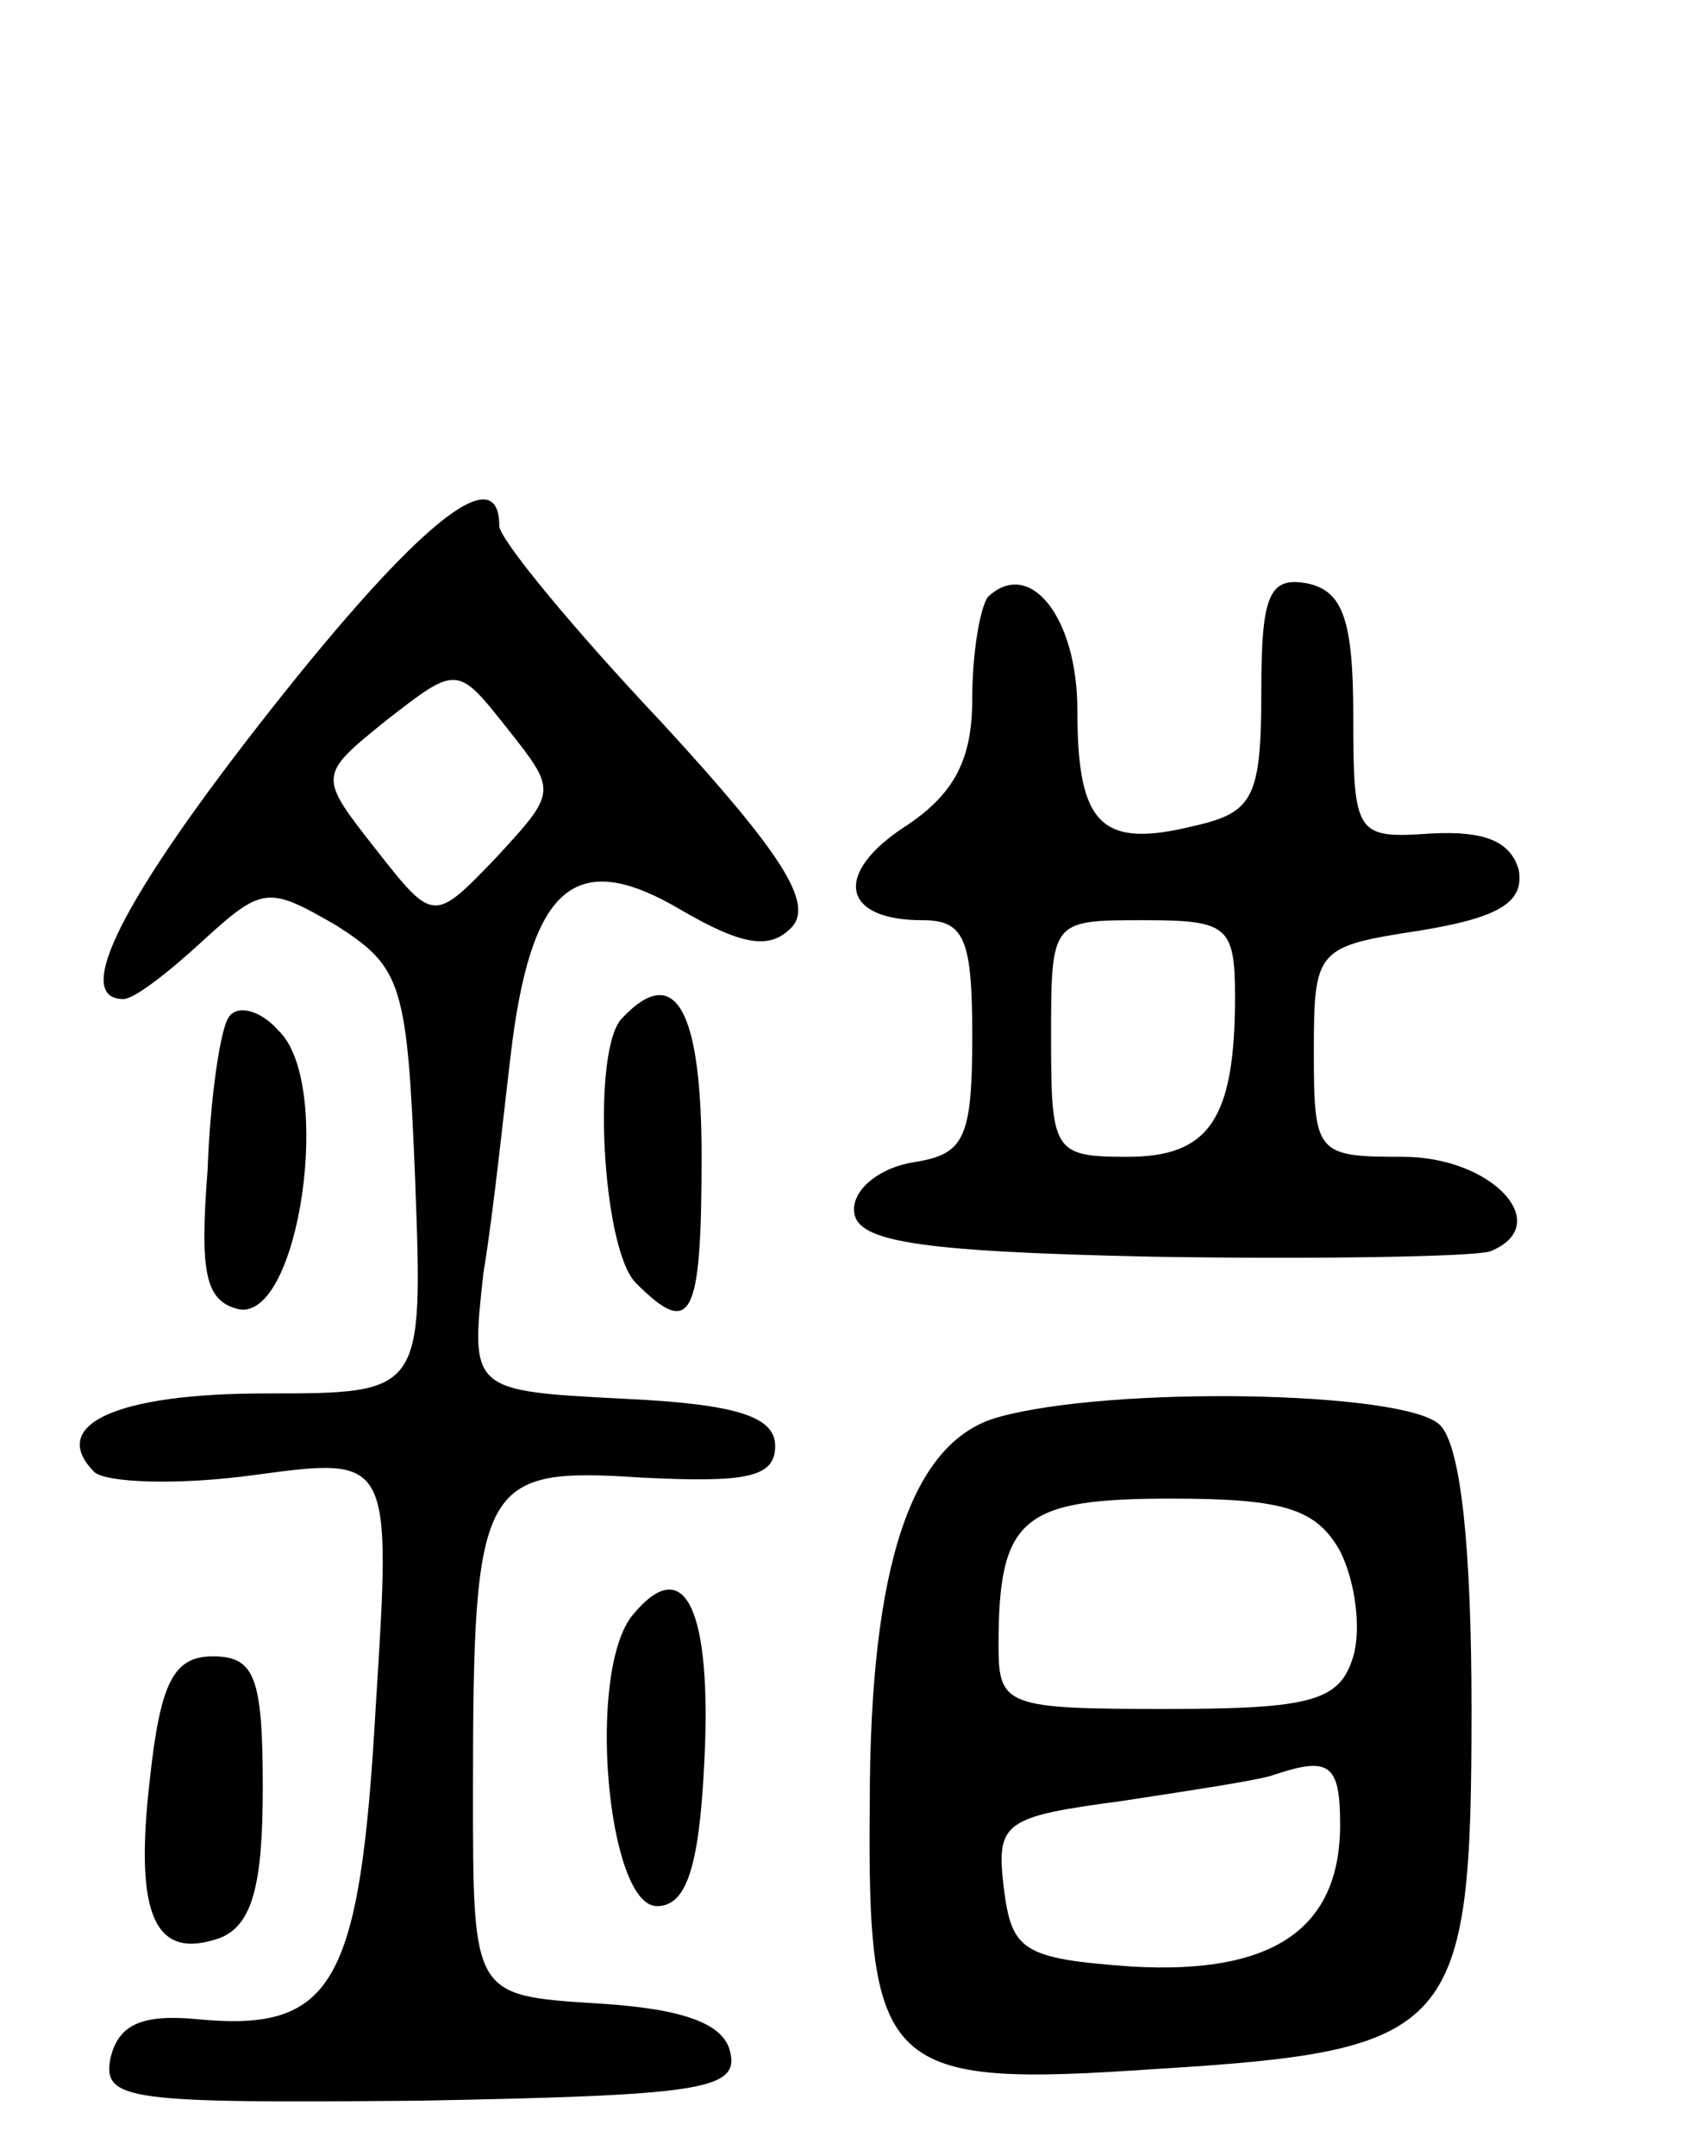
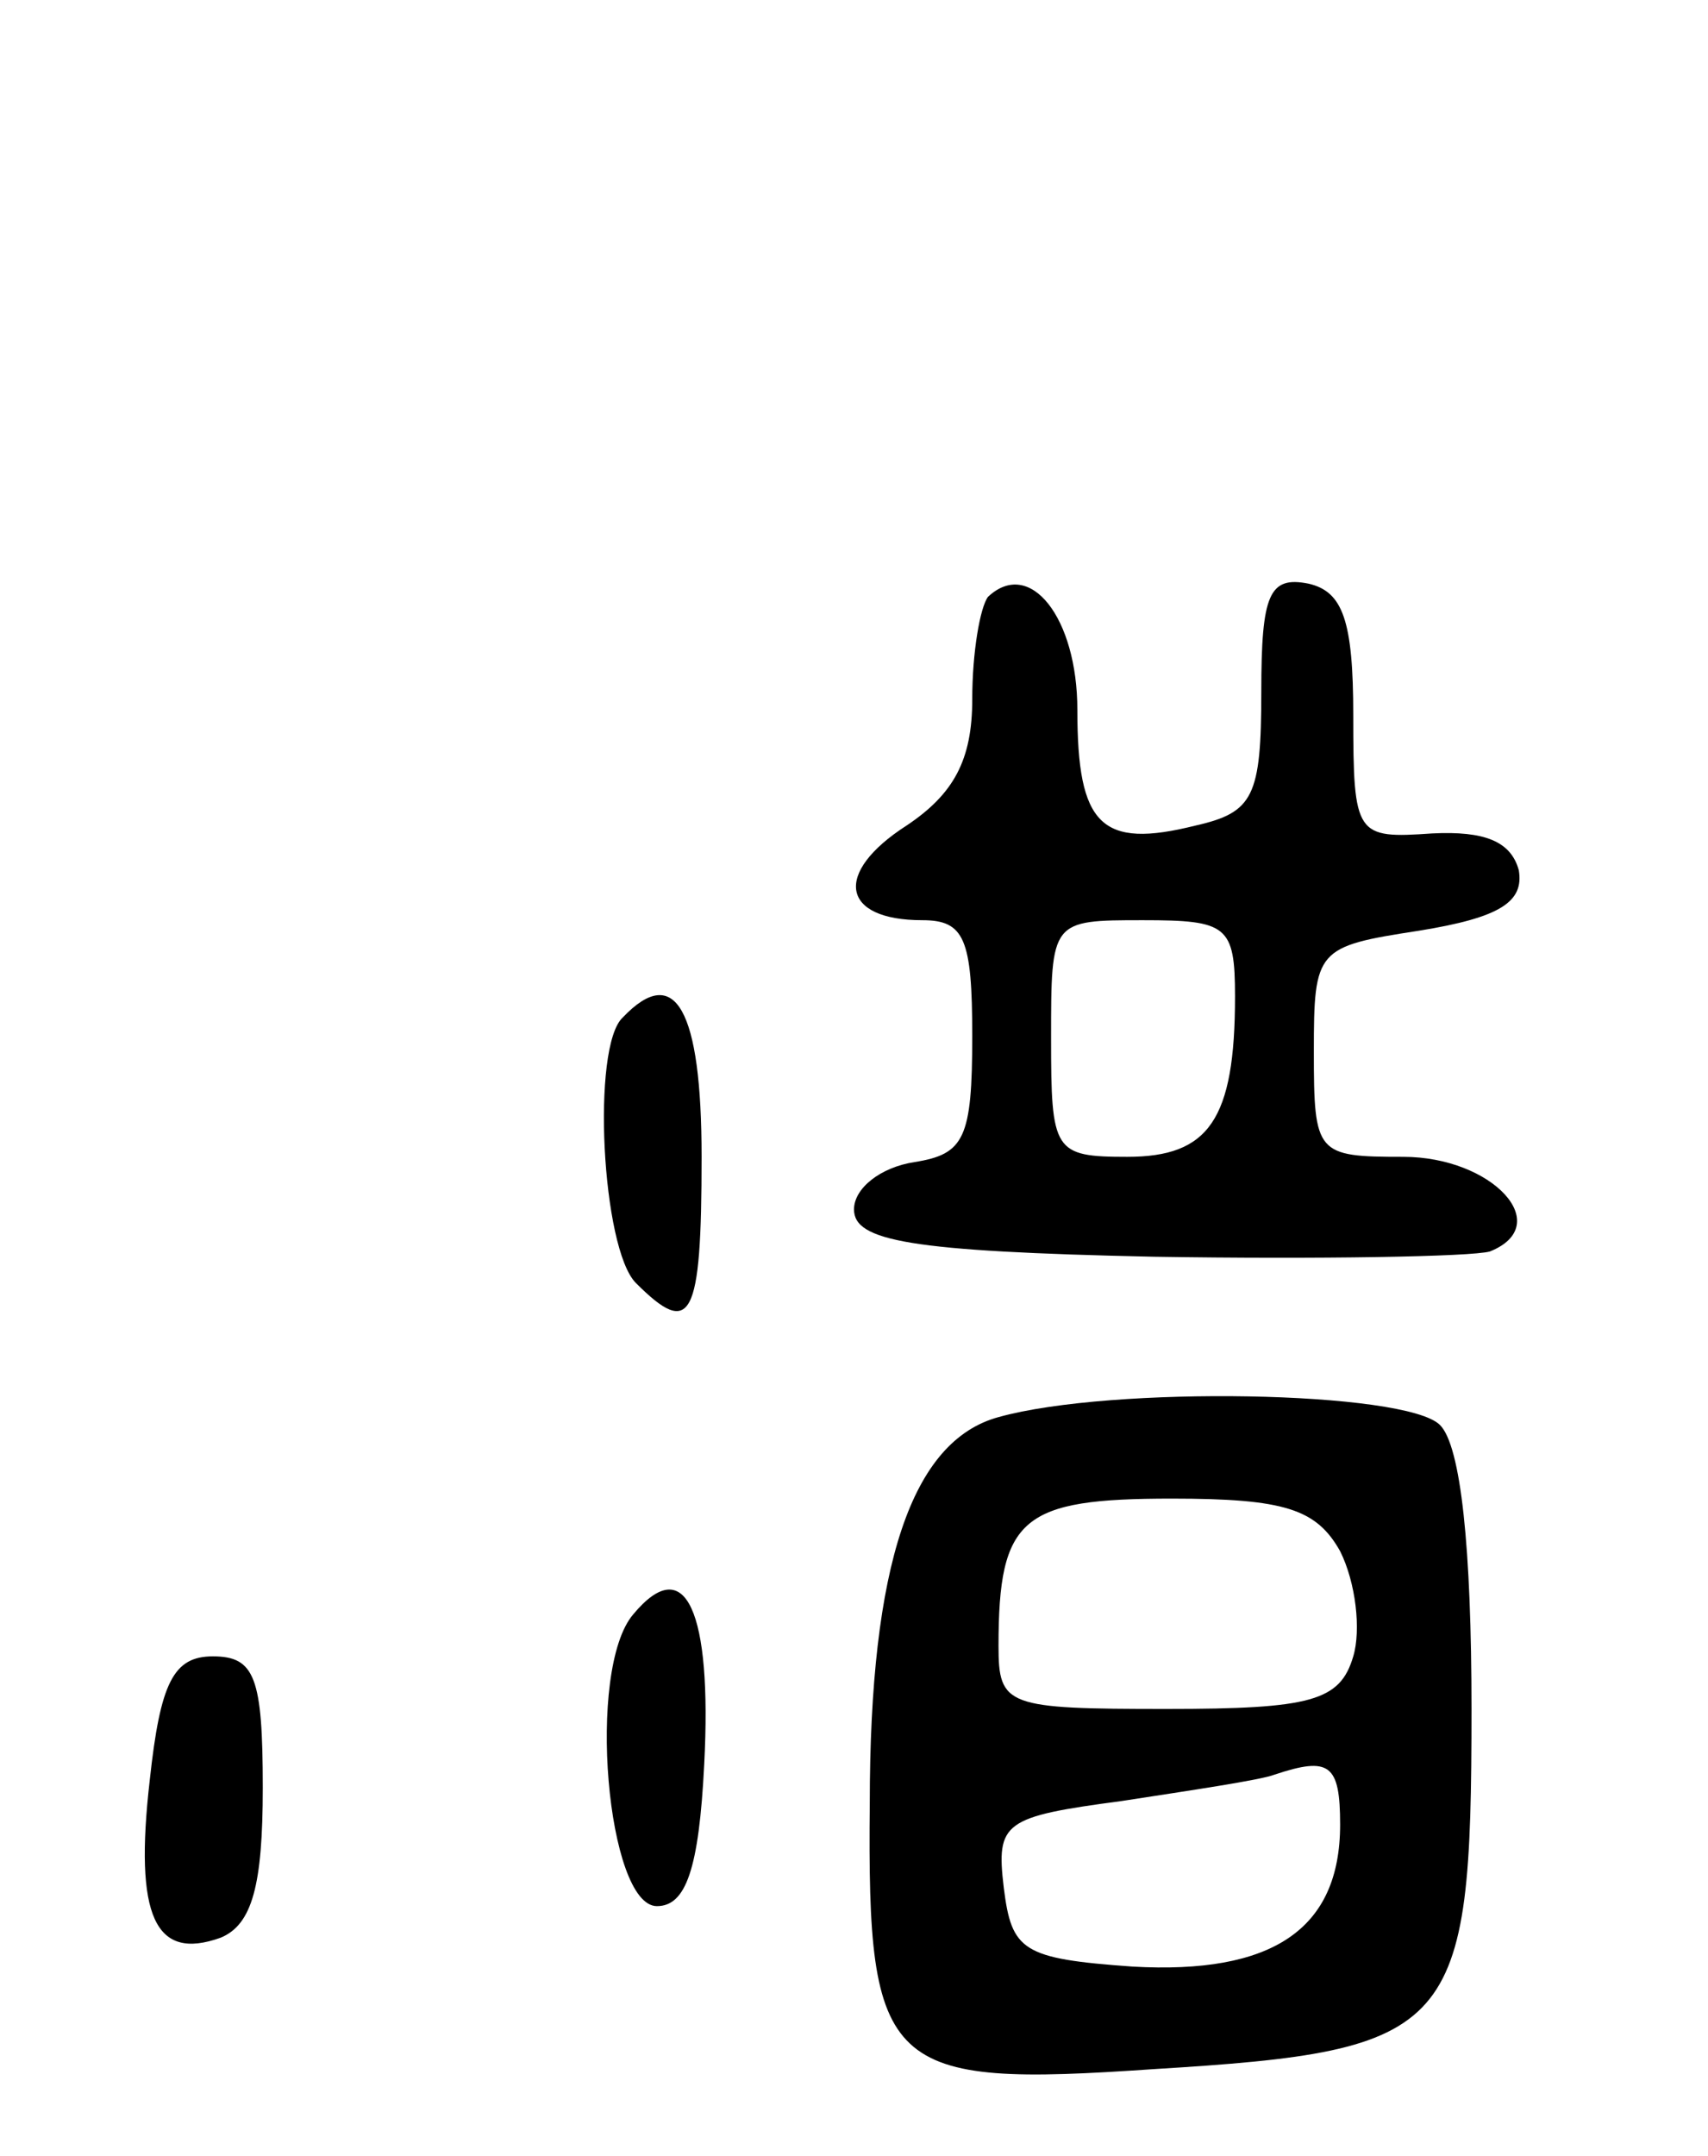
<svg xmlns="http://www.w3.org/2000/svg" version="1.0" width="65" height="82" viewBox="0 0 65 82">
  <g transform="translate(0,82) scale(0.1,-0.1)">
-     <path d="M103 550 c-56 -71 -76 -110 -56 -110 4 0 17 10 30 22 23 21 25 21 51 6 25 -16 27 -22 30 -97 3 -81 3 -81 -57 -81 -57 0 -83 -12 -65 -30 5 -4 32 -5 61 -1 52 7 52 7 46 -88 -6 -106 -16 -124 -68 -119 -21 2 -30 -2 -33 -15 -3 -16 7 -17 118 -16 105 2 121 4 118 18 -2 11 -17 17 -51 19 -47 3 -47 3 -47 80 0 119 3 124 64 120 40 -2 51 0 51 12 0 11 -14 16 -58 18 -58 3 -58 3 -53 48 4 24 8 64 11 88 8 60 25 73 64 50 24 -14 34 -15 42 -7 9 9 -3 28 -49 78 -34 36 -62 70 -62 75 0 26 -31 1 -87 -70z m86 -56 c-24 -25 -24 -25 -46 3 -22 28 -22 28 4 49 27 21 27 21 46 -3 19 -24 19 -24 -4 -49z" />
    <path d="M376 593 c-3 -4 -6 -21 -6 -39 0 -23 -7 -36 -25 -48 -28 -18 -25 -36 6 -36 16 0 19 -7 19 -44 0 -39 -3 -45 -22 -48 -13 -2 -23 -10 -23 -18 0 -12 21 -16 114 -18 63 -1 121 0 128 2 25 10 1 36 -33 36 -33 0 -34 1 -34 40 0 39 1 40 40 46 31 5 40 11 38 23 -3 11 -13 15 -33 14 -29 -2 -30 -1 -30 45 0 36 -4 47 -17 50 -15 3 -18 -4 -18 -41 0 -40 -3 -46 -25 -51 -36 -9 -45 0 -45 44 0 35 -18 58 -34 43z m94 -152 c0 -47 -10 -61 -41 -61 -28 0 -29 2 -29 45 0 45 0 45 35 45 32 0 35 -2 35 -29z" />
-     <path d="M87 433 c-3 -4 -7 -30 -8 -58 -3 -39 -1 -50 12 -53 23 -4 36 86 15 106 -7 8 -16 10 -19 5z" />
    <path d="M237 433 c-12 -11 -8 -88 5 -101 21 -21 25 -14 25 48 0 56 -10 74 -30 53z" />
    <path d="M380 281 c-33 -9 -49 -56 -49 -147 -1 -102 6 -108 108 -101 115 7 121 14 121 137 0 61 -4 100 -12 108 -13 13 -125 15 -168 3z m130 -51 c6 -12 8 -30 5 -40 -5 -17 -16 -20 -71 -20 -61 0 -64 1 -64 24 0 49 9 56 66 56 43 0 55 -4 64 -20z m0 -104 c0 -40 -26 -57 -79 -54 -42 3 -46 6 -49 30 -3 25 0 27 45 33 26 4 53 8 58 10 21 7 25 4 25 -19z" />
    <path d="M241 206 c-18 -21 -10 -111 9 -111 11 0 16 14 18 54 3 58 -7 81 -27 57z" />
    <path d="M57 143 c-6 -52 2 -69 27 -60 12 5 16 20 16 57 0 42 -3 50 -19 50 -15 0 -20 -10 -24 -47z" />
  </g>
</svg>